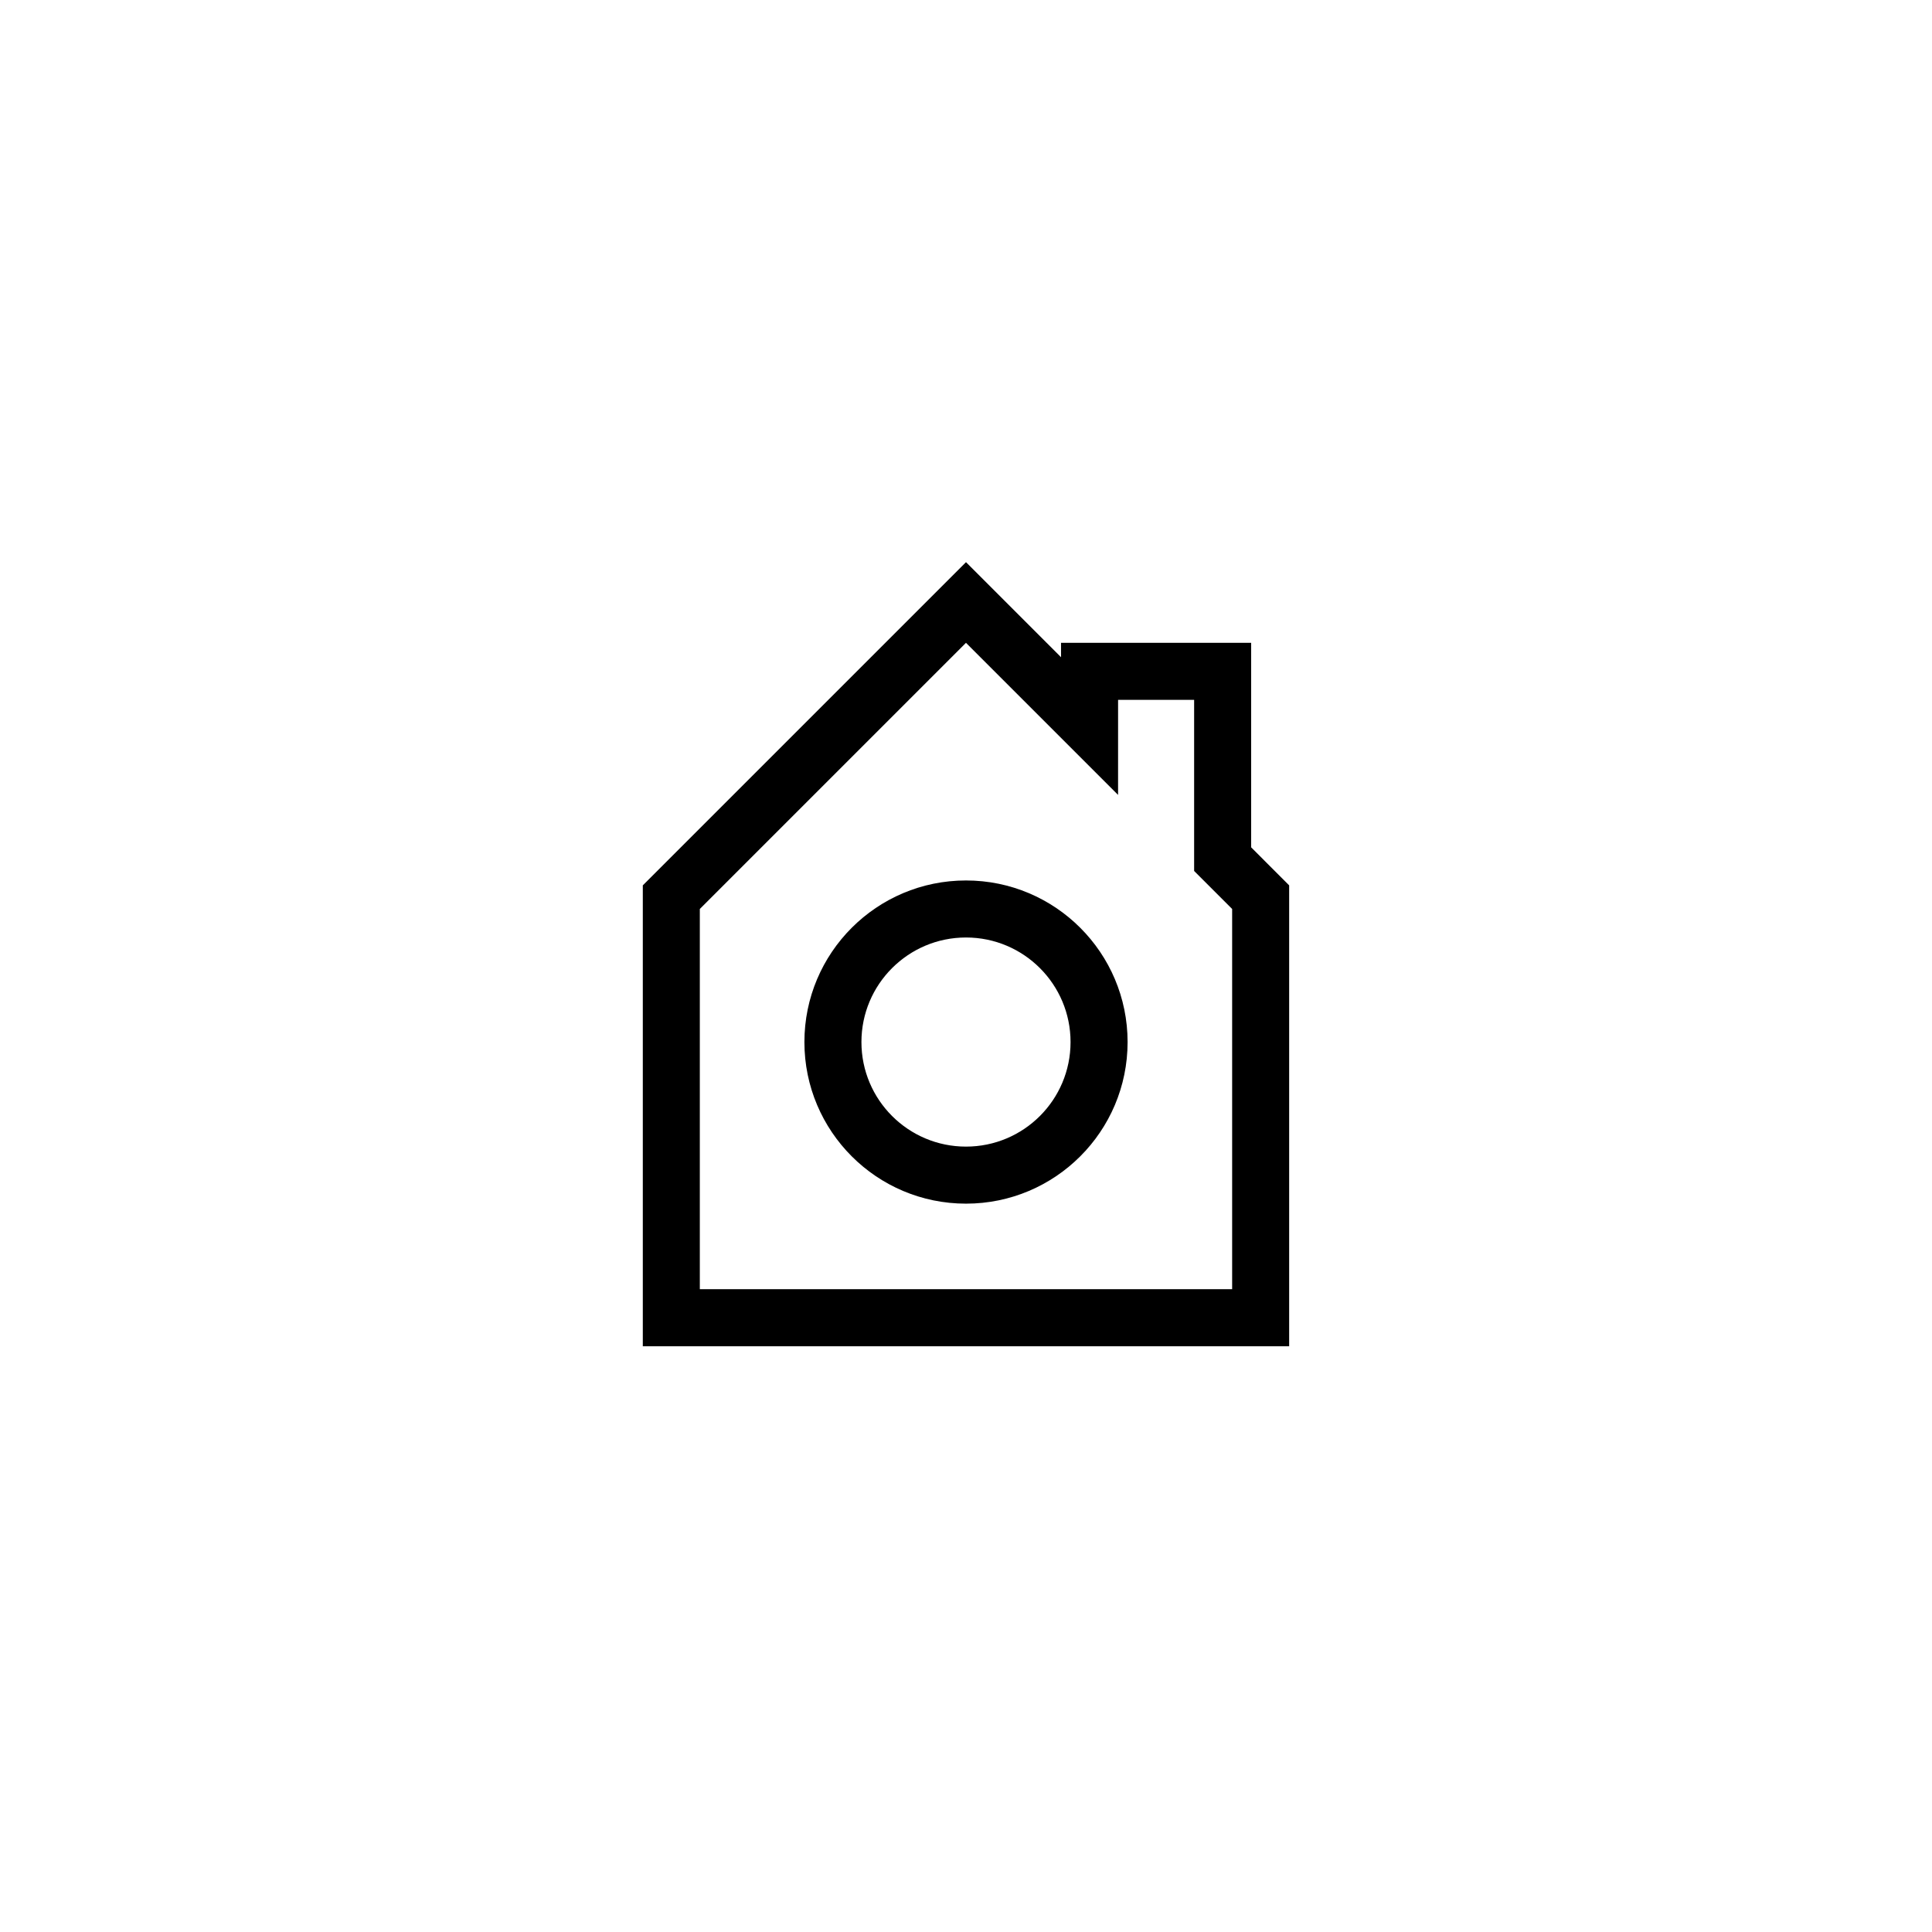
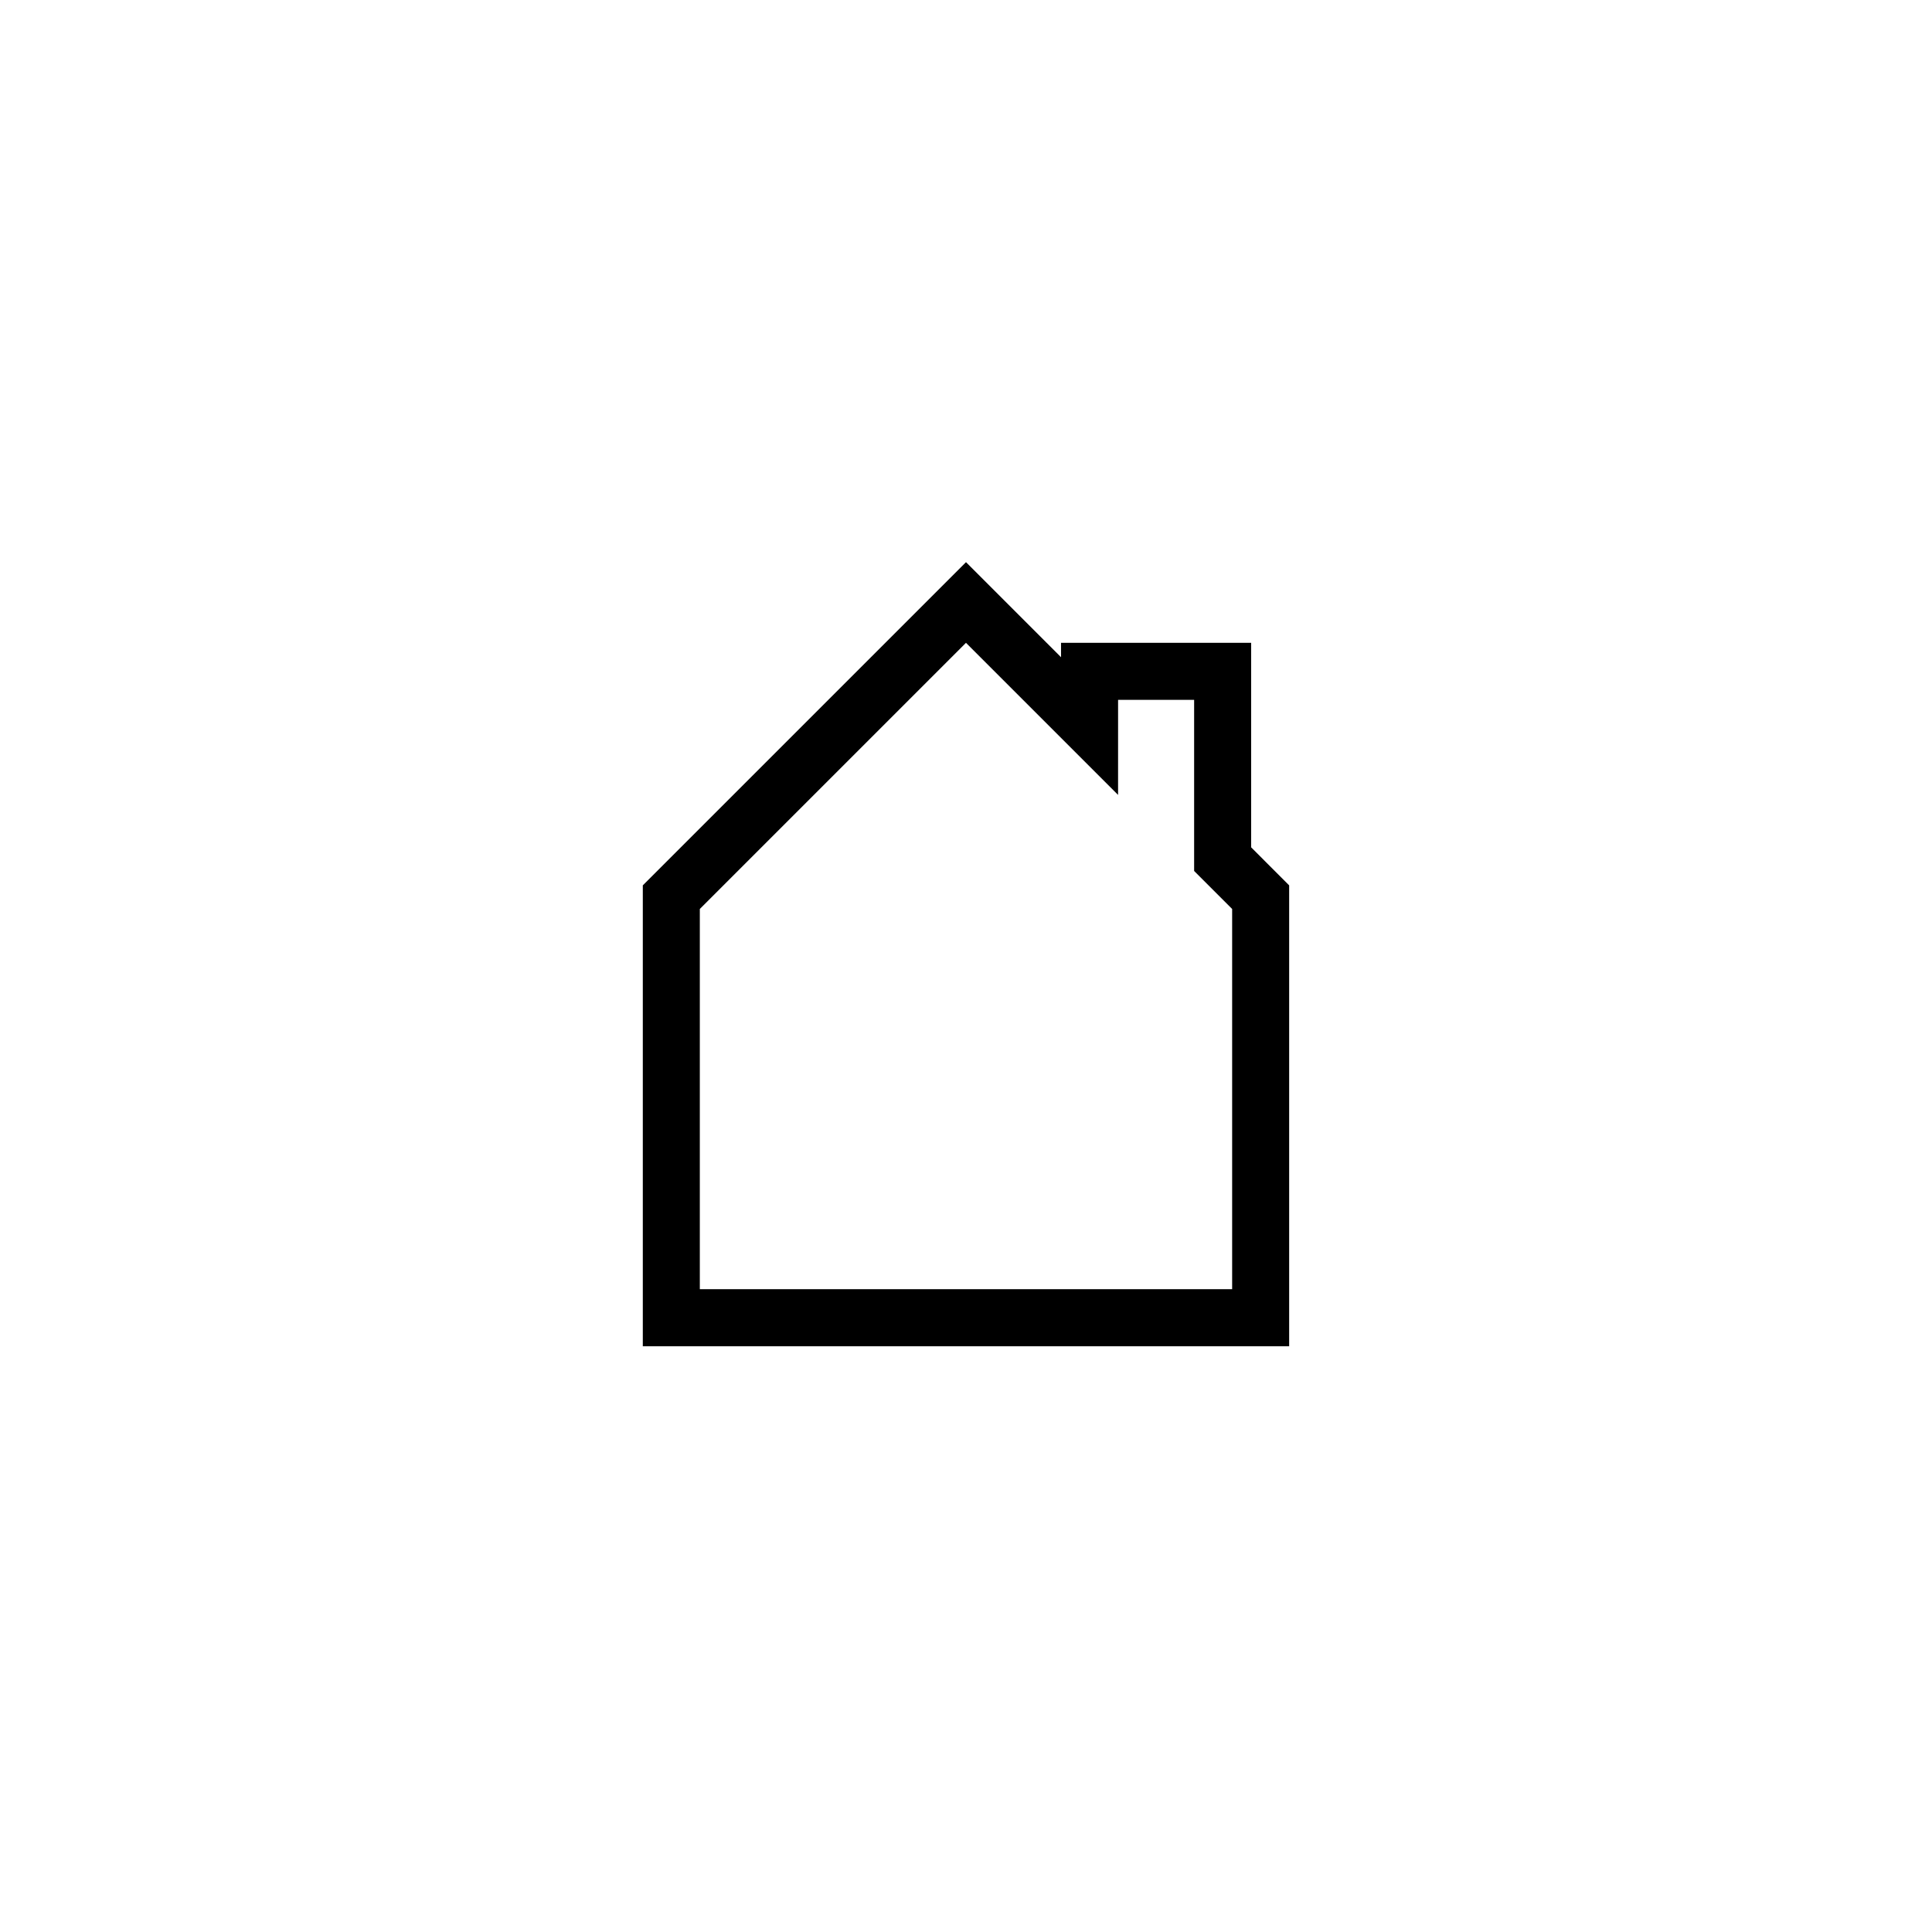
<svg xmlns="http://www.w3.org/2000/svg" fill="#000000" width="800px" height="800px" version="1.1" viewBox="144 144 512 512">
  <g>
-     <path d="m400 462.98c-23.652 0-42.824-19.176-42.824-42.824 0-23.652 19.172-42.824 42.824-42.824 23.648 0 42.824 19.172 42.824 42.824 0 23.648-19.176 42.824-42.824 42.824zm0-15.117c15.301 0 27.707-12.406 27.707-27.707 0-15.305-12.406-27.711-27.707-27.711-15.305 0-27.711 12.406-27.711 27.711 0 15.301 12.406 27.707 27.711 27.707z" />
    <path d="m440.3 354.66-40.305-40.305-70.535 70.531v100.76h141.07v-100.76l-10.074-10.074v-45.344h-20.152zm-15.117-40.305h50.383v54.195l10.074 10.078v122.14h-171.29v-122.14l85.648-85.648 25.188 25.191z" />
  </g>
</svg>